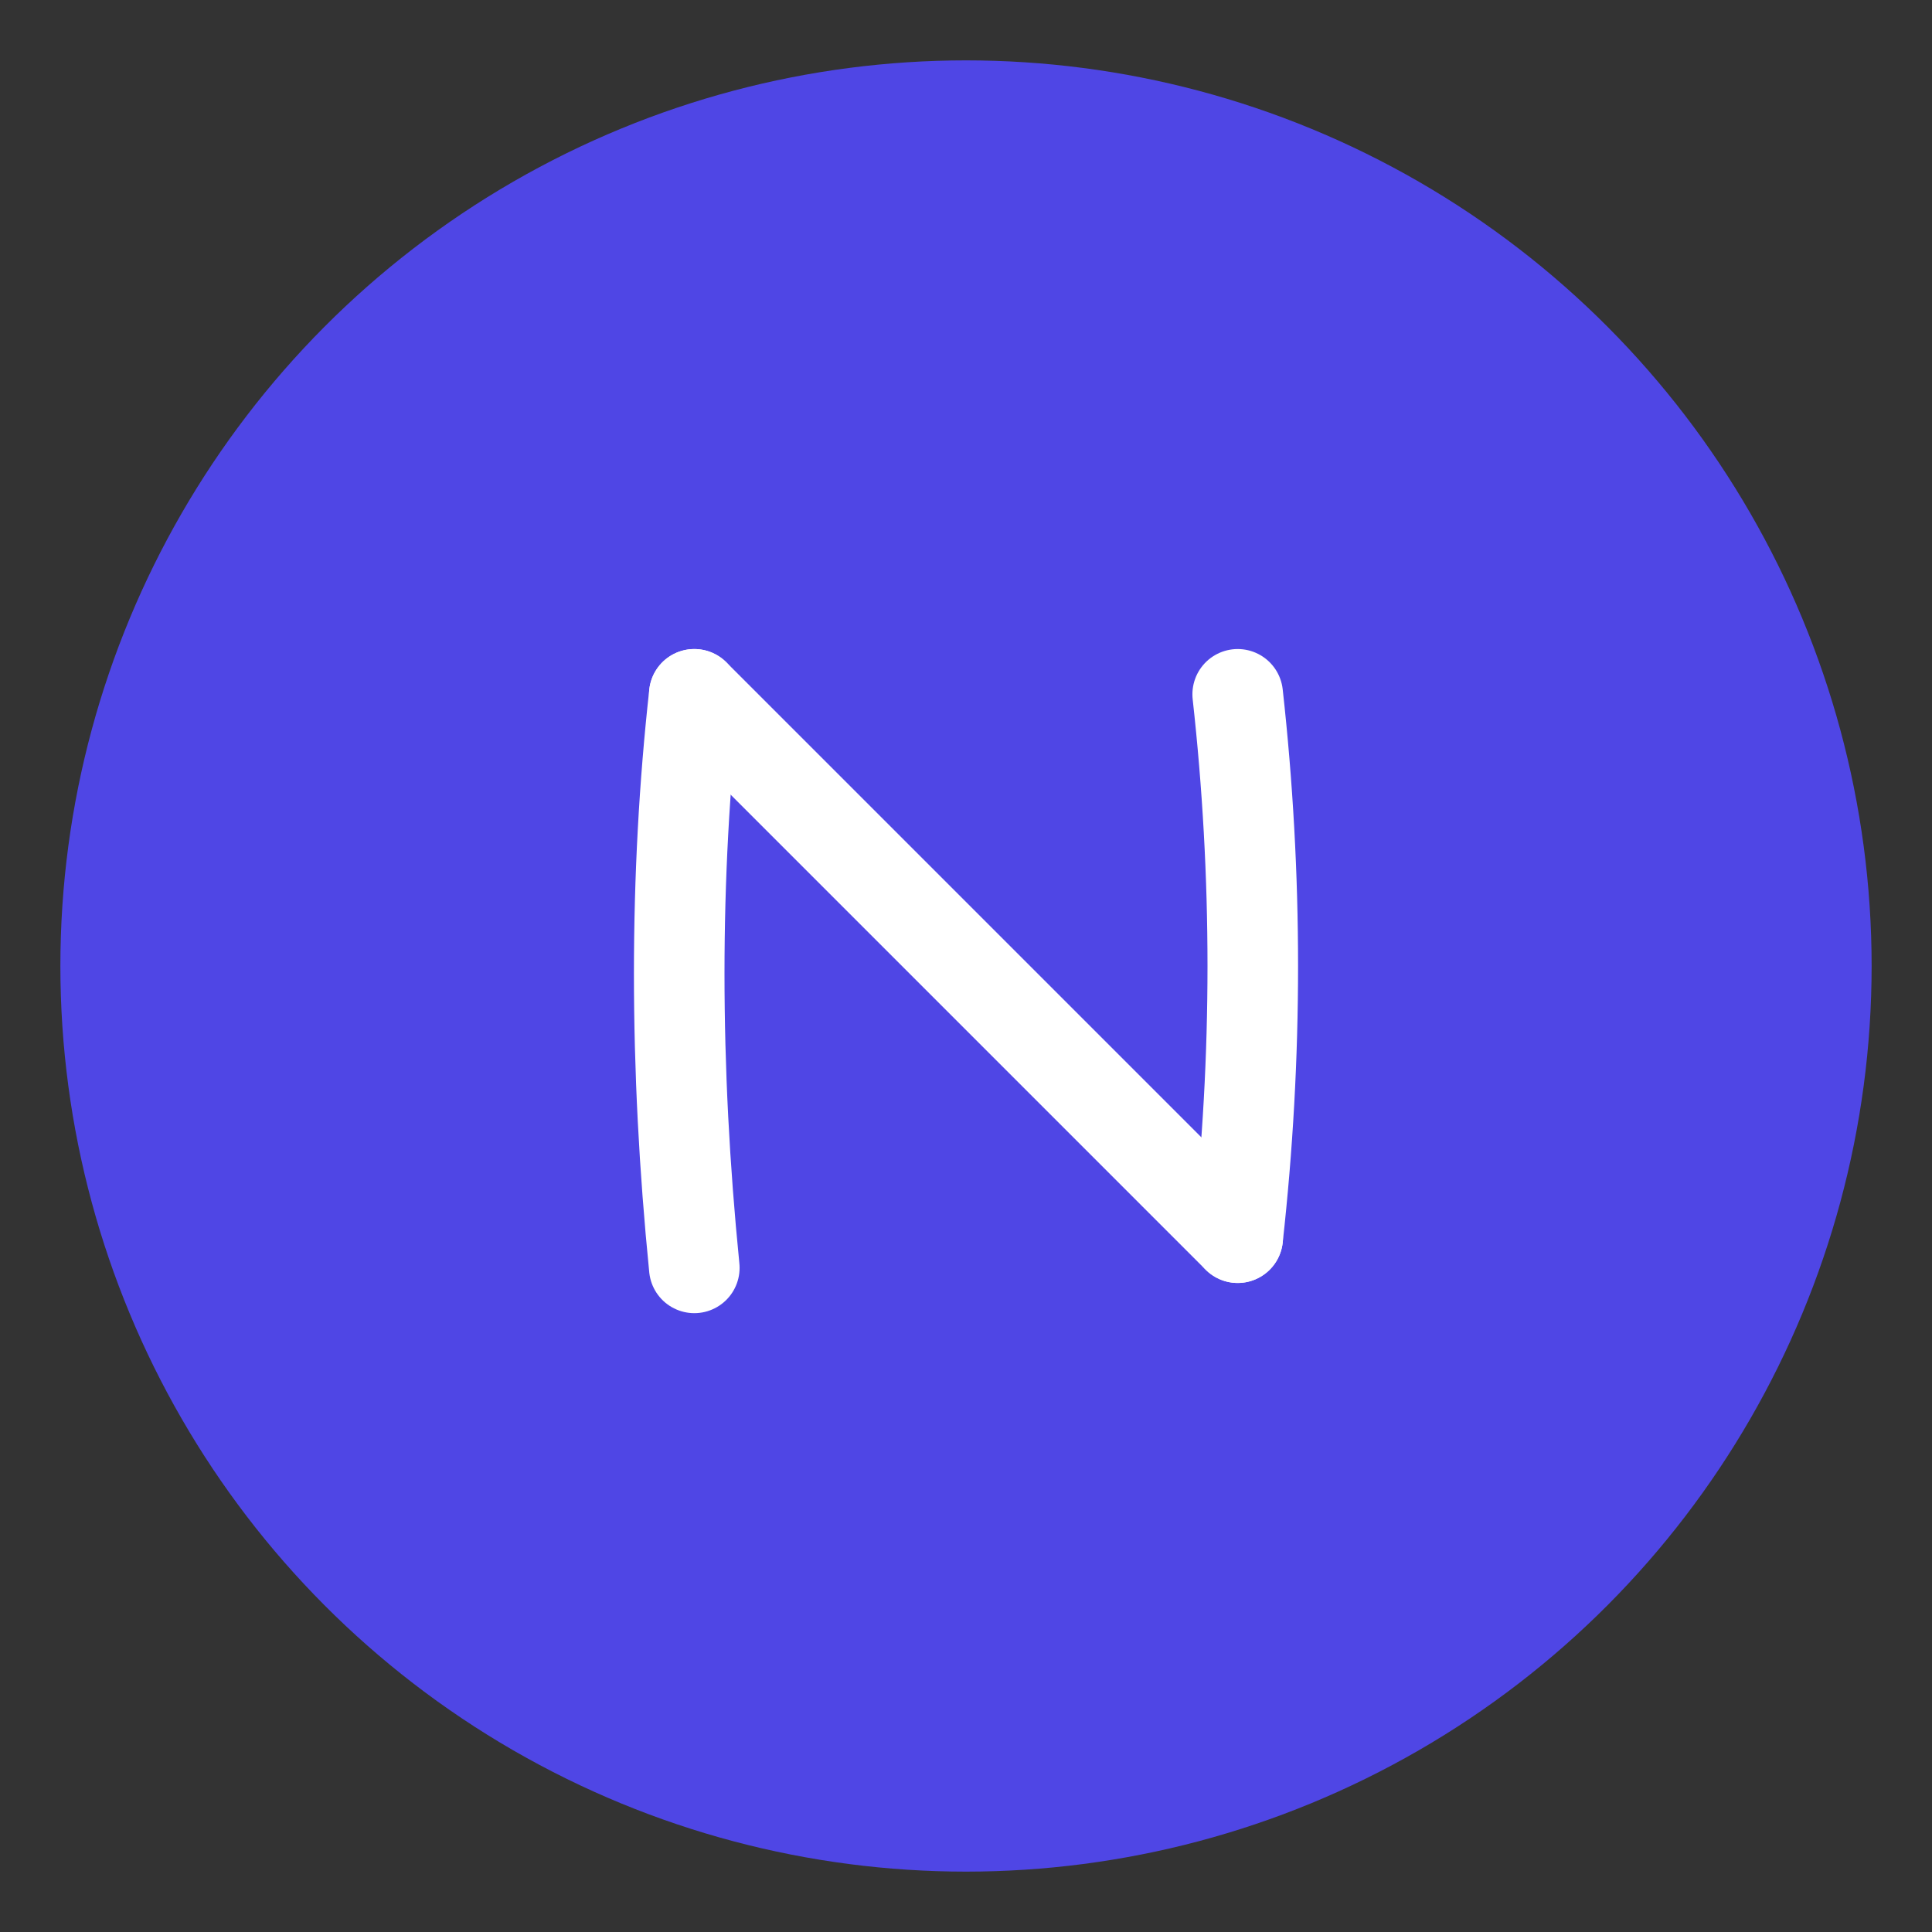
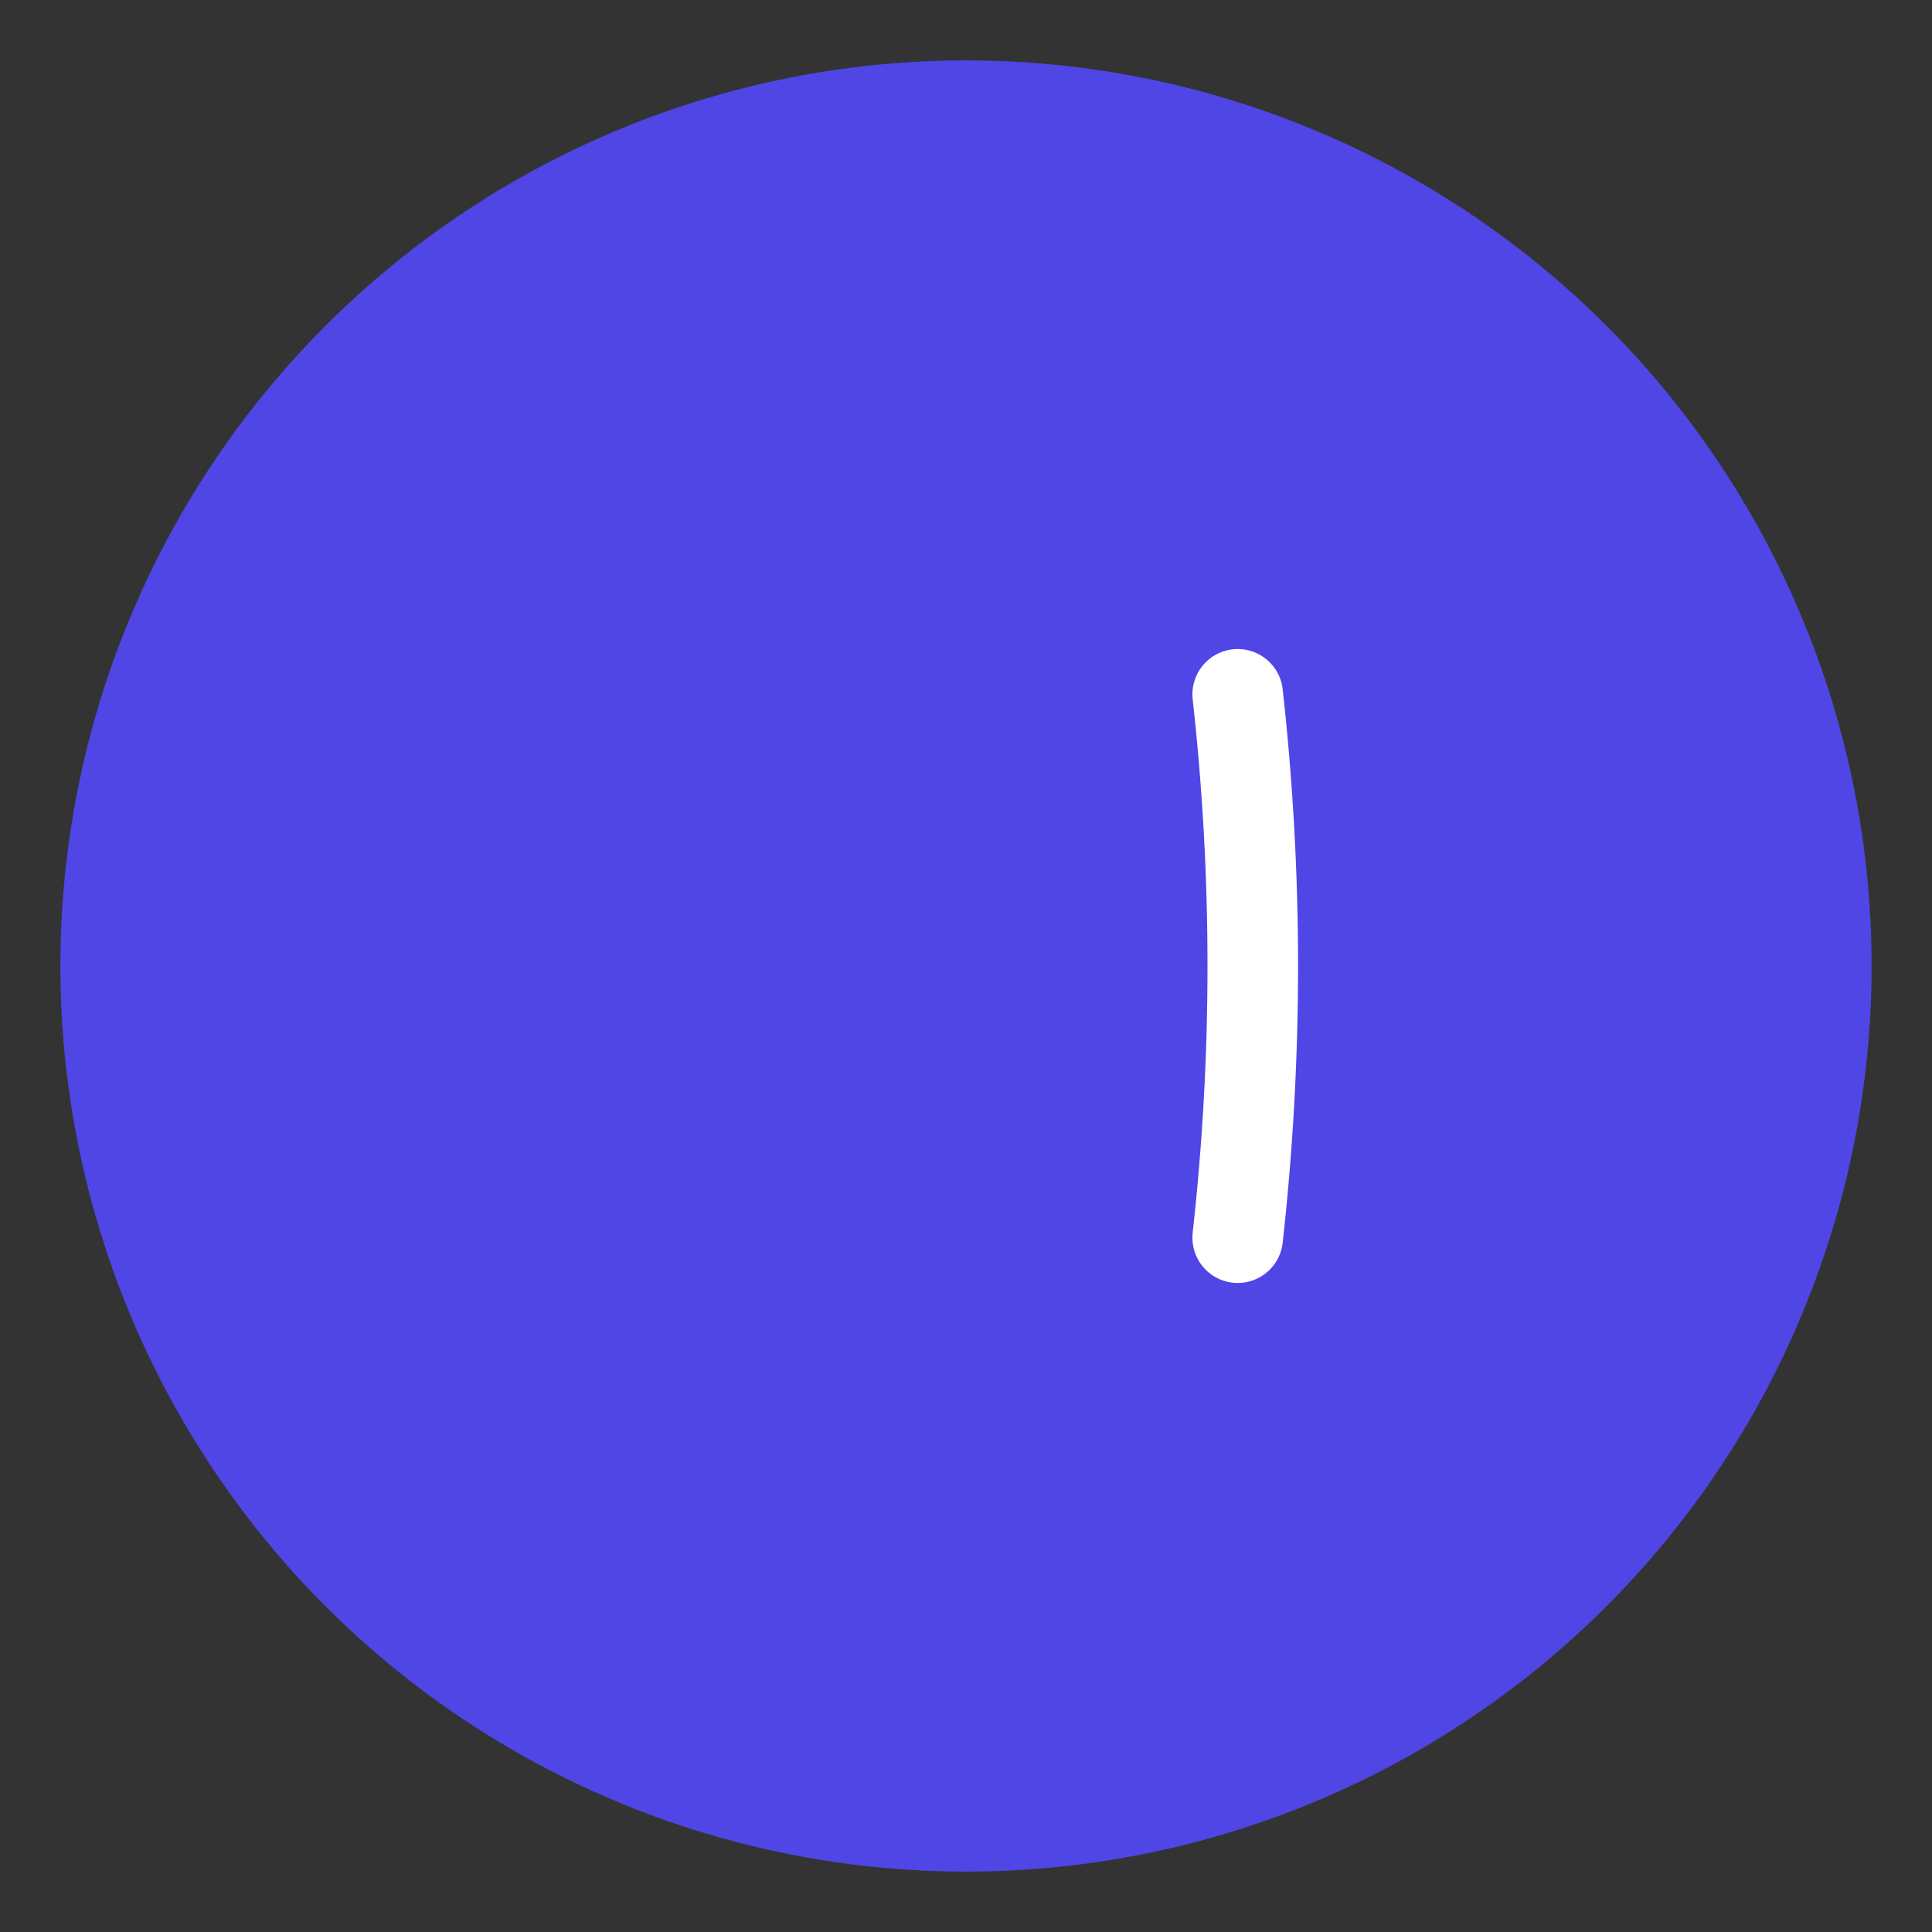
<svg xmlns="http://www.w3.org/2000/svg" width="192" height="192" viewBox="0 0 128 128">
  <rect x="0" y="0" width="128" height="128" fill="#333333" stroke="none" />
  <circle cx="64" cy="64" r="60" fill="#4F46E5" />
-   <path d="M46 84 Q44 64 46 46" stroke="#FFFFFF" stroke-width="6" stroke-linecap="round" fill="none" />
-   <path d="M46 46 Q64 64 82 82" stroke="#FFFFFF" stroke-width="6" stroke-linecap="round" fill="none" />
  <path d="M82 46 Q84 64 82 82" stroke="#FFFFFF" stroke-width="6" stroke-linecap="round" fill="none" />
</svg>